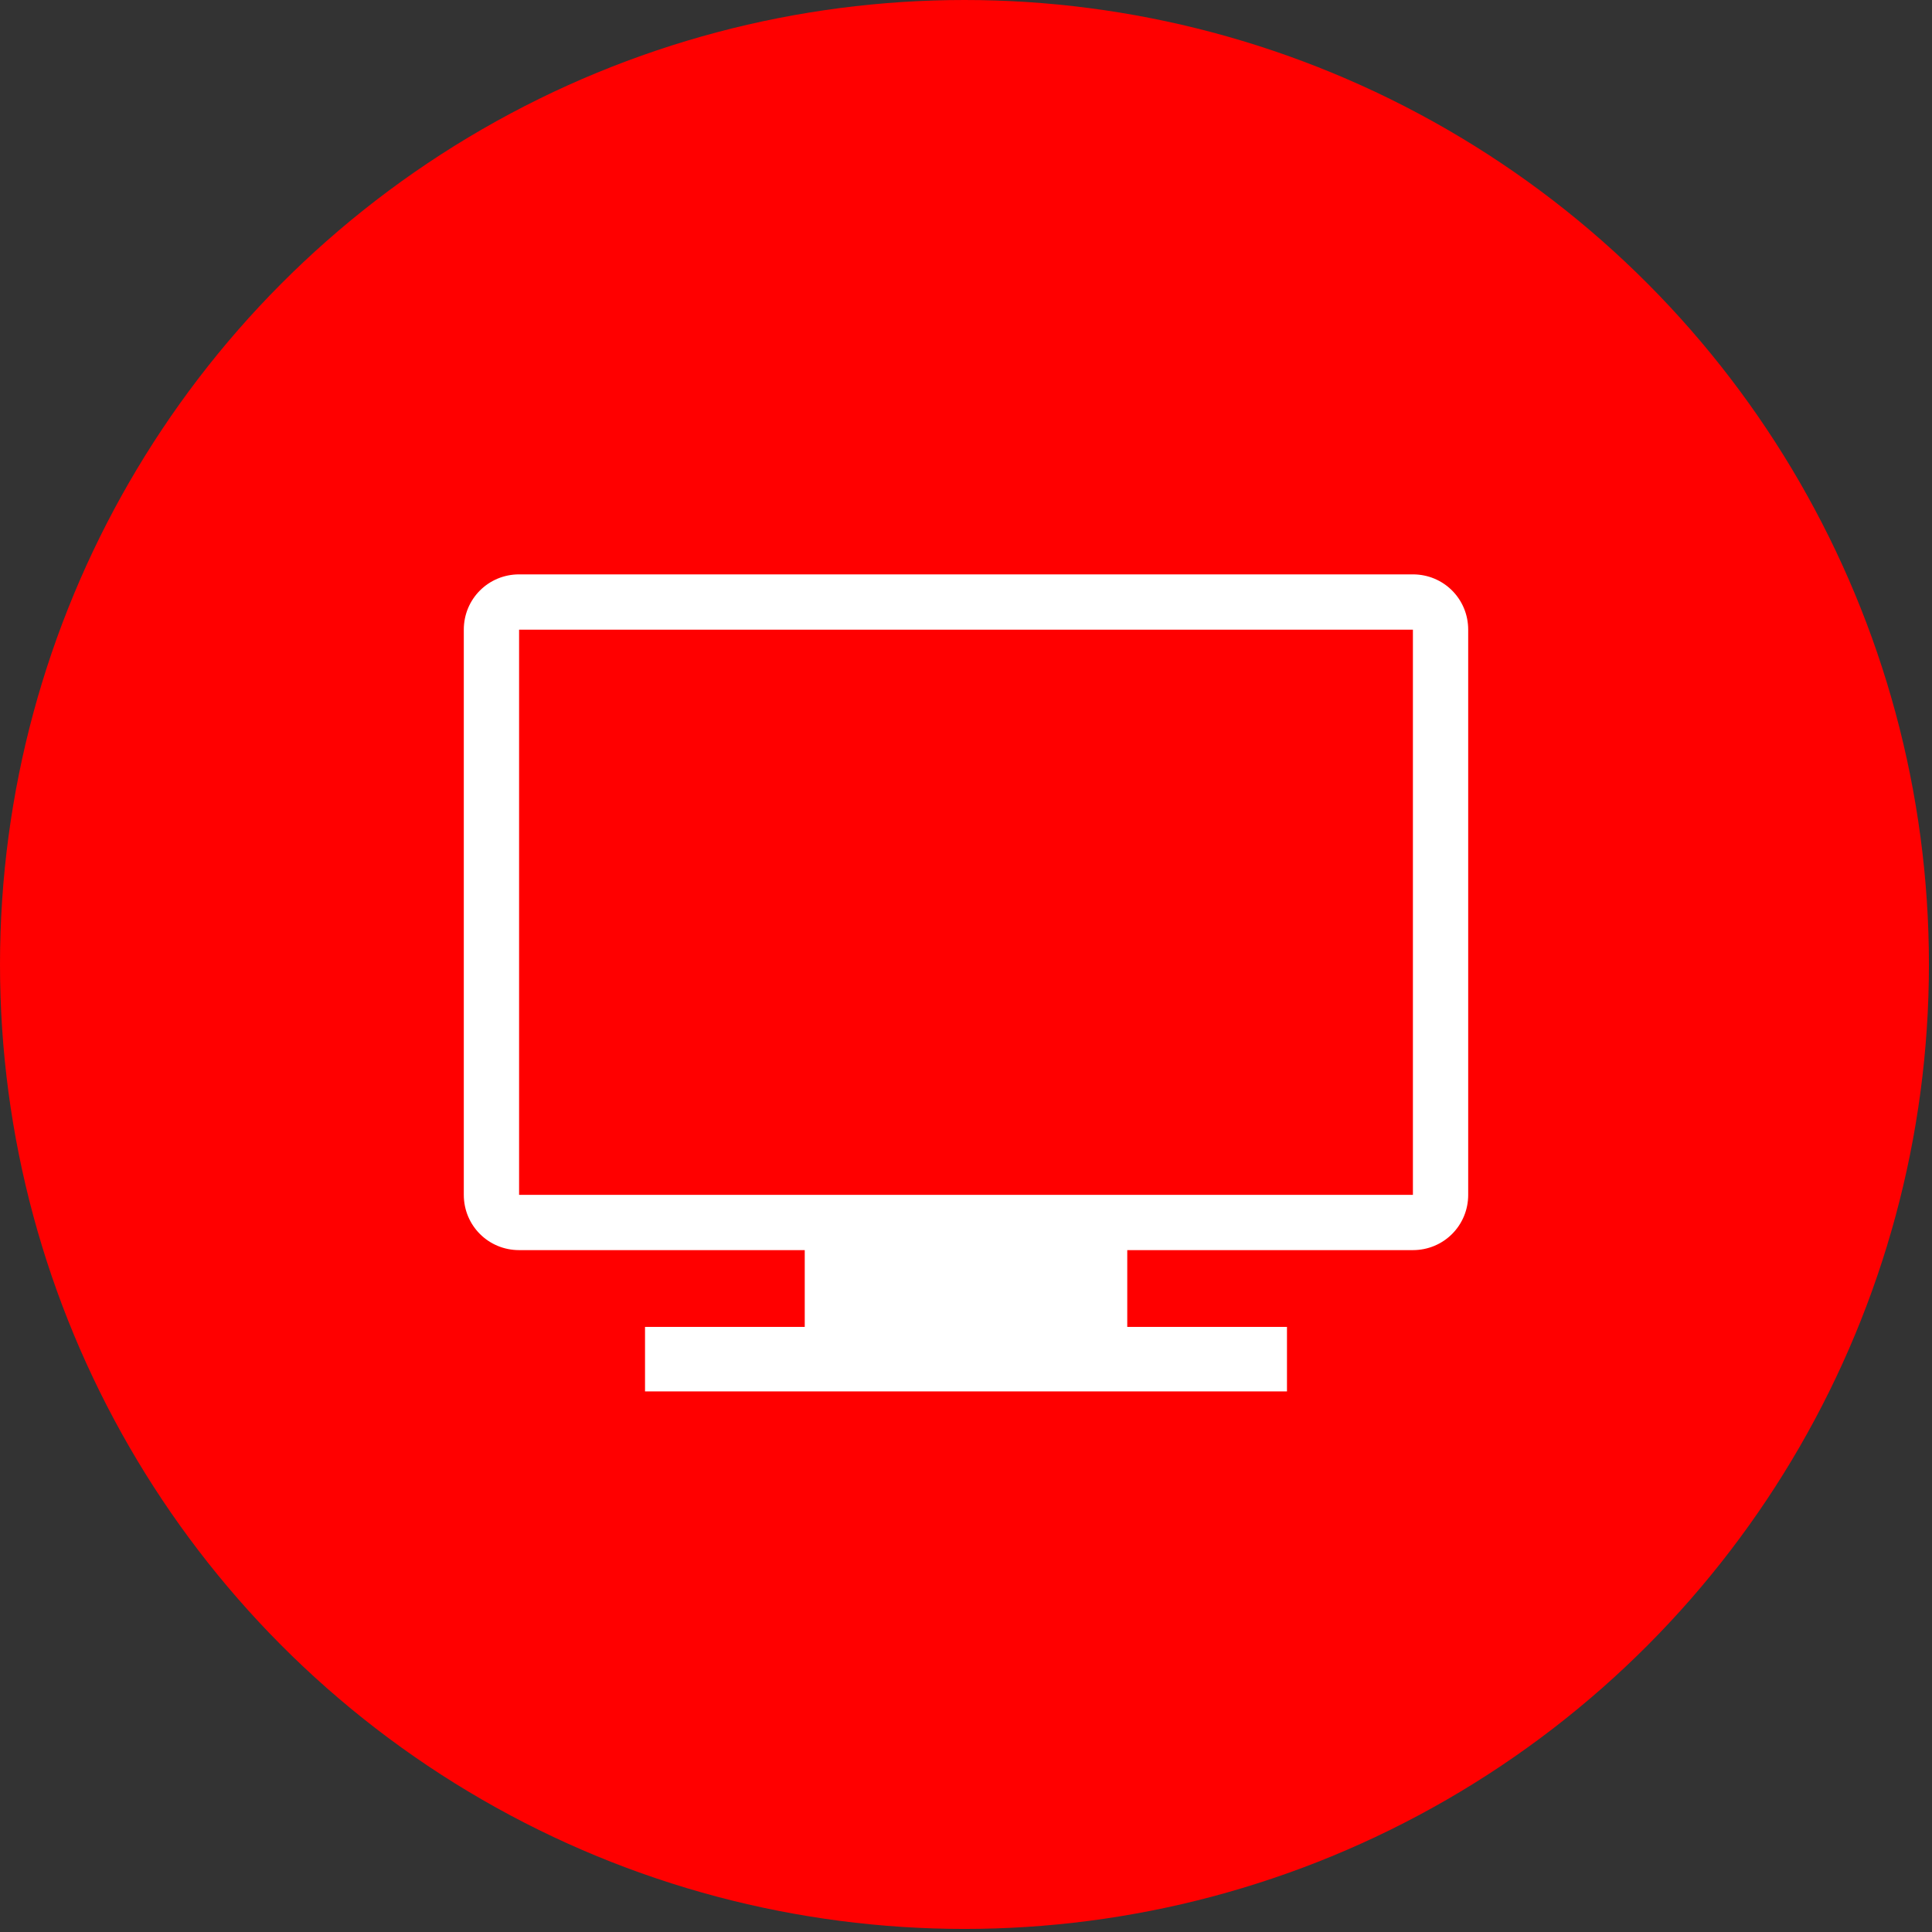
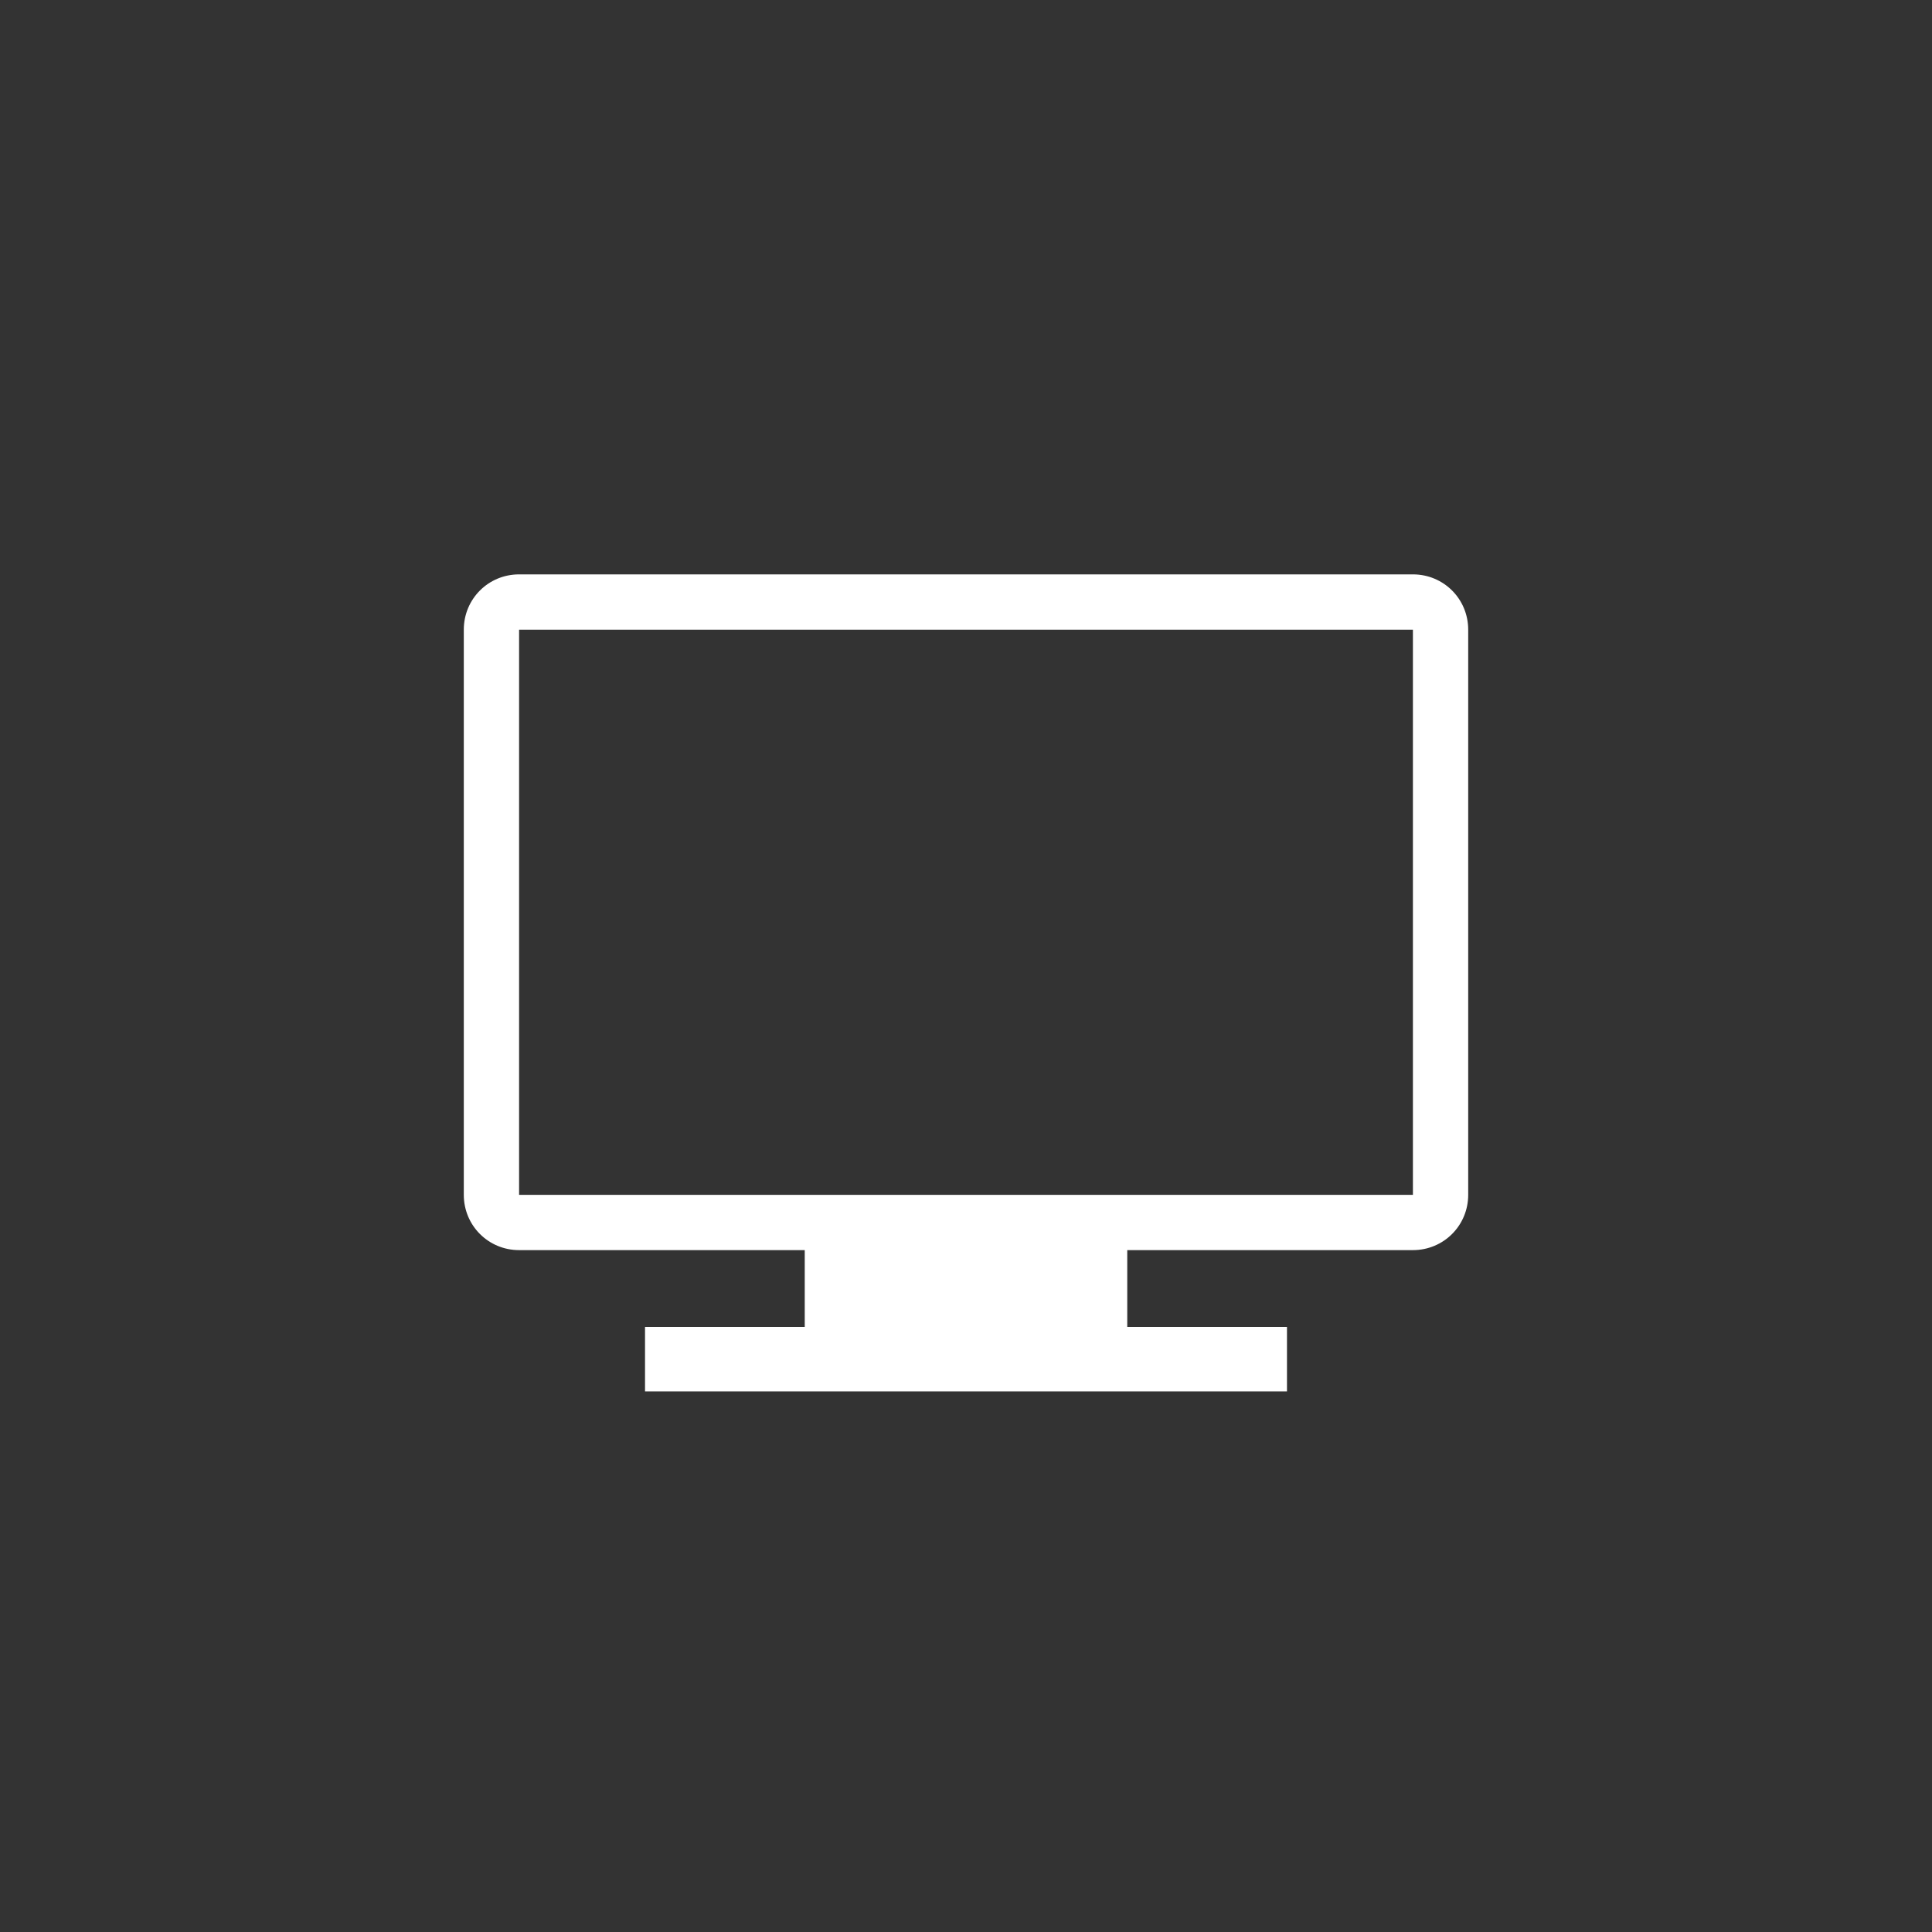
<svg xmlns="http://www.w3.org/2000/svg" x="0px" y="0px" viewBox="0 0 62.9 62.9" style="enable-background:new 0 0 62.9 62.9;" xml:space="preserve">
  <rect x="0" y="0" width="62.9" height="62.9" fill="#333333" stroke="none" />
  <style type="text/css"> .st0{display:none;} .st1{display:inline;opacity:0.5;} .st2{display:inline;fill:none;stroke:#1E1E1C;stroke-width:0.25;stroke-miterlimit:10;} .st3{fill:none;stroke:#1D1D1B;stroke-width:0.25;stroke-miterlimit:10;} .st4{fill:#FFFFFF;stroke:#1E1E1C;stroke-width:0.5;stroke-miterlimit:10;} .st5{fill-rule:evenodd;clip-rule:evenodd;fill:#FFFFFF;stroke:#1E1E1C;stroke-width:0.25;stroke-miterlimit:10;} .st6{fill:none;stroke:#1E1E1C;stroke-width:0.25;stroke-miterlimit:10;} .st7{fill:#FFFFFF;stroke:#1E1E1C;stroke-width:0.25;stroke-miterlimit:10;} .st8{fill:none;stroke:#1E1E1C;stroke-width:0.5;stroke-miterlimit:10;} .st9{fill:none;stroke:#1E1E1C;stroke-width:0.25;stroke-linecap:round;stroke-linejoin:round;stroke-miterlimit:10;} .st10{fill:#FFFFFF;stroke:#1E1E1C;stroke-width:0.25;stroke-linecap:round;stroke-linejoin:round;stroke-miterlimit:10;} .st11{fill:none;stroke:#1E1E1C;stroke-width:0.5;stroke-linecap:round;stroke-linejoin:round;stroke-miterlimit:10;} .st12{fill:#FFFFFF;stroke:#1E1E1C;stroke-width:0.5;stroke-linecap:round;stroke-linejoin:round;stroke-miterlimit:10;} .st13{fill:#FFFFFF;} .st14{fill:#E31018;stroke:#1E1E1C;stroke-width:0.5;stroke-miterlimit:10;} .st15{fill:#1E1E1C;} .st16{fill:#E20617;} .st17{clip-path:url(#SVGID_00000014612090726177320470000016117188692632515456_);fill:#FFFFFF;} .st18{clip-path:url(#SVGID_00000010301455314025259400000014546786246673753474_);fill:#E20617;} .st19{clip-path:url(#SVGID_00000010301455314025259400000014546786246673753474_);fill:#FFFFFF;} .st20{fill:#FFFFFF;stroke:#E20613;stroke-miterlimit:10;} .st21{fill:#E20613;} .st22{fill:#040216;} .st23{fill:#494954;} .st24{opacity:0.5;fill:url(#SVGID_00000135693076533365090230000012832910683999847335_);} .st25{fill:#323238;} .st26{fill:url(#SVGID_00000160909785269479602490000009863358123265747129_);} .st27{opacity:0.5;fill:#111016;} .st28{fill:#6B6B6B;} .st29{opacity:0.5;fill:url(#SVGID_00000137828591614736308120000011018363394335322262_);} .st30{fill:url(#SVGID_00000038385850921396444710000008199000605252121998_);} .st31{fill:url(#SVGID_00000144304203829030986580000012720538001489392829_);} .st32{fill:url(#SVGID_00000041272632053199802070000003705032373929638284_);} .st33{fill:url(#SVGID_00000133501265597034779980000011906211069121195428_);} .st34{fill:url(#SVGID_00000160165431289931343880000016377697392771476122_);} .st35{fill:url(#SVGID_00000067922479059909944820000010237392274636660646_);} .st36{fill:url(#SVGID_00000063634032355158947560000012235986913498794393_);} .st37{fill:url(#SVGID_00000016060074546500007910000002359580917797195925_);} .st38{fill:url(#SVGID_00000103973811284821877200000015402433658327167885_);} .st39{fill:#DCF4F4;} .st40{fill:#2B2B38;} .st41{fill:#B3B1BE;} .st42{fill:#5FBA00;} .st43{fill:url(#SVGID_00000101788248256047512160000012805056936984383626_);} .st44{fill:#323236;} .st45{fill:url(#SVGID_00000045594755813712583860000009695696974714125189_);} .st46{fill:url(#SVGID_00000052798495959648552820000013753591760546602392_);} .st47{fill:url(#SVGID_00000182530786523680623200000002681448357941937060_);} .st48{fill:url(#SVGID_00000173874550760629650010000015931412774064342947_);} .st49{fill:url(#SVGID_00000067212797947933503610000005075352145133013389_);} .st50{fill:url(#SVGID_00000161605369193156954790000003178119268647909808_);} .st51{fill:url(#SVGID_00000064319644463767455110000017305853343671768969_);} .st52{fill:url(#SVGID_00000033330012293637754690000006338612894173996196_);} .st53{fill:url(#SVGID_00000052069171402623398040000004353006182960230834_);} .st54{fill:url(#SVGID_00000097500962087725687050000001028839575416523416_);} .st55{fill:#B2B2B2;} .st56{fill:url(#SVGID_00000031201606581839527990000016358403598610114206_);} .st57{fill:url(#SVGID_00000014627623415444900260000007771383904109852313_);} .st58{fill:url(#SVGID_00000015320419702331214550000008278054522705749940_);} .st59{fill:#9EA5A5;} .st60{fill:url(#SVGID_00000174572070091094131920000015621862145311435425_);} .st61{fill:url(#SVGID_00000098204557166530135680000013756467826223992965_);} .st62{fill:#7280CD;} .st63{opacity:0.5;fill:#7280CD;} .st64{fill:url(#SVGID_00000092453017458122254820000016970907378196350895_);} .st65{fill:url(#SVGID_00000114045804040270253370000004595018674641709712_);} .st66{fill:url(#SVGID_00000178184351142528155330000010304279595365364612_);} .st67{fill:url(#SVGID_00000072272763109730565000000008304830085874274702_);} .st68{fill:#002E89;} .st69{fill:url(#SVGID_00000132793855602813660450000012070046851661321347_);} .st70{opacity:0.5;fill:#100859;} .st71{fill:url(#SVGID_00000046336382853138506550000004040148283727867295_);} .st72{fill:url(#SVGID_00000045593126200201763380000005721769770040248491_);} .st73{fill:#1764FF;} .st74{fill:url(#SVGID_00000166667552174315258700000008119077740235985546_);} .st75{fill:url(#SVGID_00000109000248682738394870000016609943639918899341_);} .st76{fill:url(#SVGID_00000049926547861650645250000014427683487800077755_);} .st77{fill:url(#SVGID_00000054947374933417244500000015034128024205855888_);} .st78{fill:url(#SVGID_00000023243684435853587030000006290163404172129689_);} .st79{fill:url(#SVGID_00000076592827785322719400000006602422718214000026_);} .st80{fill:url(#SVGID_00000143615972755690197200000017601432453568584351_);} .st81{fill:url(#SVGID_00000135653544124980779960000007883854420253147790_);} .st82{fill:url(#SVGID_00000067233457346421727480000007027206833011045544_);} .st83{fill:url(#SVGID_00000023246348900757338790000003915330769460863401_);} .st84{fill:url(#SVGID_00000081605580757649508360000011158968630610433469_);} .st85{fill:url(#SVGID_00000106854305406670066590000016040027373429270965_);} .st86{opacity:0.5;fill:url(#SVGID_00000160172665827575222450000002069730613550285232_);} .st87{fill:url(#SVGID_00000114068492678839798500000013351529597955136398_);} .st88{fill:url(#SVGID_00000016787647044586853620000007020851325605751467_);} .st89{fill:url(#SVGID_00000058555862225311349740000005663941443832585097_);} .st90{fill:url(#SVGID_00000097484843171479146870000004025764603414687394_);} .st91{fill:url(#SVGID_00000150814095080154876650000006805914881166117765_);} .st92{fill:url(#SVGID_00000004524491437449967320000003975407486740225155_);} .st93{fill:url(#SVGID_00000151529228153351037070000008478970894396780440_);} .st94{fill:url(#SVGID_00000093887091062098228650000009269495062268317880_);} .st95{fill:url(#SVGID_00000042705152045630511830000015617484932422031272_);} .st96{fill:url(#SVGID_00000182513850712996206360000009959863717624155318_);} .st97{fill:url(#SVGID_00000085217321046735236840000014440948259879385482_);} .st98{fill:url(#SVGID_00000075149632849144971390000006330354051918751925_);} .st99{fill:url(#SVGID_00000147188724182518419540000016237438538402839938_);} .st100{fill:url(#SVGID_00000072966896891242441130000018127424982406385578_);} .st101{fill:url(#SVGID_00000124134955828878992410000004041587999325341075_);} .st102{fill:url(#SVGID_00000003072700326913109410000008499162559627752885_);} .st103{fill:url(#SVGID_00000082344377118724552530000005990564580536033183_);} .st104{fill:url(#SVGID_00000080166931277063960980000012942011631629988019_);} .st105{fill:url(#SVGID_00000083077399421652333260000014082662687254092460_);} .st106{fill:url(#SVGID_00000174583197802430466810000003828459571657180297_);} .st107{fill:url(#SVGID_00000041997570687194015130000012775465502957588395_);} .st108{fill:url(#SVGID_00000153669419230505060360000007022369859495726762_);} .st109{fill:url(#SVGID_00000034087470074862592770000009803876939585946760_);} .st110{fill:url(#SVGID_00000111892097395226878970000002641578806636619952_);} .st111{fill:url(#SVGID_00000161629759589103969640000003323340040931489920_);} .st112{fill:url(#SVGID_00000086664407663003190660000016963182180892951735_);} .st113{fill:url(#SVGID_00000178182874513354625970000009028721851948006016_);} .st114{fill:url(#SVGID_00000000183046946334936820000016146464239037564852_);} .st115{fill:url(#SVGID_00000041998977594119252750000016398824640664114356_);} .st116{fill:url(#SVGID_00000011713218557951646070000015087908788442088094_);} .st117{fill:url(#SVGID_00000109731775554848166770000016894640727006756280_);} .st118{fill:url(#SVGID_00000107568743992193941630000008163329302869436561_);} .st119{fill:url(#SVGID_00000137837349666023705730000000431847944286283192_);} .st120{fill:url(#SVGID_00000159452303604902474930000013508207813794334107_);} .st121{fill:url(#SVGID_00000131325108607295075540000015703519072068620931_);} .st122{fill:url(#SVGID_00000054986735184177080860000000045294977410881451_);} .st123{fill:url(#SVGID_00000171679258570033394490000012929706885361127861_);} .st124{fill:url(#SVGID_00000183243471098553277200000018224264556373264550_);} .st125{fill:url(#SVGID_00000002343745270020722910000012531951099284466565_);} .st126{fill:url(#SVGID_00000022541693818465694940000003433614048390712510_);} .st127{fill:url(#SVGID_00000037669227488196103100000003914545681534133674_);} .st128{fill:url(#SVGID_00000085934324047088061010000015067406357121841797_);} .st129{fill:url(#SVGID_00000127750070209211004840000006613352531536473528_);} .st130{fill:url(#SVGID_00000155854168509613039940000005896999991706370189_);} .st131{opacity:0.5;fill:url(#SVGID_00000168112962214629596950000002706225471831856546_);} .st132{fill:url(#SVGID_00000110473243254558202620000016445964546852954754_);} .st133{fill:url(#SVGID_00000119081854728761321290000005639894991191071118_);} .st134{fill:url(#SVGID_00000119079240400067130930000006688091044502780820_);} .st135{fill:url(#SVGID_00000127761955261486942680000012623507627378143420_);} .st136{fill:url(#SVGID_00000097470499024976987960000015580047716125437071_);} .st137{fill:url(#SVGID_00000053545489007682988860000014729115219635072186_);} .st138{fill:url(#SVGID_00000028324349579840369490000008741260114391735728_);} .st139{fill:url(#SVGID_00000090288771473662805490000007621395837386789290_);} .st140{fill:url(#SVGID_00000005268641679704281240000016003158990816153518_);} .st141{fill:url(#SVGID_00000163783720609126359090000003068383121852537786_);} .st142{fill:url(#SVGID_00000016774298593400672740000005480298486961418142_);} .st143{fill:url(#SVGID_00000132073372571121311210000016776904064688123325_);} .st144{fill:url(#SVGID_00000007403068235239465650000005004270879961941403_);} .st145{fill:url(#SVGID_00000150082482843850720040000014179629601272780674_);} .st146{fill:url(#SVGID_00000000185062806121009980000007489011379274739623_);} .st147{fill:url(#SVGID_00000157990835248755769190000006302236121664429484_);} .st148{fill:url(#SVGID_00000181070061002637677310000008760186795673306038_);} .st149{fill:url(#SVGID_00000110457571715278715370000008981129980443465094_);} .st150{fill:url(#SVGID_00000062180347400048422970000016609471595932794796_);} .st151{fill:url(#SVGID_00000013191044708132693830000011428518899907205260_);} .st152{fill:url(#SVGID_00000118360052089197648200000011402037793136973215_);} .st153{fill:url(#SVGID_00000150076459445467610280000001203757879477269644_);} .st154{fill:url(#SVGID_00000013878181871527920810000005081919474983485319_);} .st155{fill:url(#SVGID_00000174580645325809725910000013932156520543312818_);} .st156{fill:url(#SVGID_00000164515935036703039140000017005381086549849772_);} .st157{fill:url(#SVGID_00000127724166639428626250000016352796173346280584_);} .st158{fill:url(#SVGID_00000022560624755339348540000004619497557987077018_);} .st159{fill:url(#SVGID_00000073001365017914532590000016786729254169563326_);} .st160{fill:url(#SVGID_00000168812921447629269740000004370432525049176975_);} .st161{fill:url(#SVGID_00000013903036473875084330000002522393347519652993_);} .st162{fill:url(#SVGID_00000126321787550680075010000000959629769806190219_);} .st163{fill:url(#SVGID_00000166671982665498387450000018187073391479673022_);} .st164{fill:url(#SVGID_00000134950767154958862540000017551556121561114043_);} .st165{fill:url(#SVGID_00000137852652121801246120000011272836920121864615_);} .st166{fill:url(#SVGID_00000168101061590301996720000014483957049070520479_);} .st167{fill:url(#SVGID_00000097475743289209095110000009630013675893574568_);} .st168{fill:url(#SVGID_00000088125679658177177990000004169908457566407069_);} .st169{fill:url(#SVGID_00000054237605349095178600000010412167019010826116_);} .st170{fill:url(#SVGID_00000024722284474947854100000003385387710105014168_);} .st171{fill:url(#SVGID_00000080192750811628145850000002689060125108302478_);} .st172{fill:url(#SVGID_00000064352955430592037020000015908497298785018276_);} .st173{fill:url(#SVGID_00000038401294615266795290000016959462766610135180_);} .st174{fill:url(#SVGID_00000014622159796919452370000017879705360839285155_);} .st175{fill:url(#SVGID_00000011015597463310970870000000558479362792839592_);} .st176{opacity:0.5;fill:url(#SVGID_00000088815887321214552810000014691039795033928124_);} .st177{fill:url(#SVGID_00000137826265311026924940000005759102222948826041_);} .st178{fill:url(#SVGID_00000180363667632327446010000000978071901506353283_);} .st179{fill:url(#SVGID_00000135686077070766324540000004130140048842129564_);} .st180{fill:url(#SVGID_00000000186036400805907370000001677476060496003235_);} .st181{fill:url(#SVGID_00000005974943090577725180000004987115953669230775_);} .st182{fill:url(#SVGID_00000161624927776071568930000001768658195734650531_);} .st183{fill:url(#SVGID_00000060032645225241645870000011419600979609764518_);} .st184{fill:url(#SVGID_00000143583759559044457250000010867974974395487366_);} .st185{fill:url(#SVGID_00000127011763346034064970000004799866312942404508_);} .st186{fill:url(#SVGID_00000072967974305092589960000005450609313354116003_);} .st187{fill:url(#SVGID_00000057850607455638721180000015754477318977720246_);} .st188{fill:url(#SVGID_00000032642510816967702220000006321292057098680206_);} .st189{fill:url(#SVGID_00000090261539746562751520000007292675424023918509_);} .st190{fill:url(#SVGID_00000051371842553540634910000010821923404832987779_);} .st191{fill:url(#SVGID_00000017482524365185226240000010589645729956894364_);} .st192{fill:url(#SVGID_00000048461295961016441570000016118453174903858821_);} .st193{fill:url(#SVGID_00000139295809391334461290000004196439213448403072_);} .st194{fill:url(#SVGID_00000133511339558240874760000007034099960828144317_);} .st195{fill:url(#SVGID_00000160895010148615480470000017163326986138812290_);} .st196{fill:url(#SVGID_00000139990653863786146870000016345477002313059460_);} .st197{fill:url(#SVGID_00000168116384759139795420000007181578954458254482_);} .st198{fill:url(#SVGID_00000116203430014927232120000012956874154219940745_);} .st199{fill:url(#SVGID_00000127015749843697542850000003454726253049605306_);} .st200{fill:url(#SVGID_00000127026384948597589370000001034520276061073824_);} .st201{fill:url(#SVGID_00000127034493740084434690000017238377487766625410_);} .st202{fill:url(#SVGID_00000010296959306572626460000005413452553017839546_);} .st203{fill:url(#SVGID_00000000182054130210057830000007080108438537356930_);} .st204{fill:url(#SVGID_00000113321330716410136170000008751901355442540425_);} .st205{fill:url(#SVGID_00000036941031554475243420000011878078805579330973_);} .st206{fill:url(#SVGID_00000098914541938786516010000007378741631940480384_);} .st207{fill:url(#SVGID_00000035507348206818811350000006495124384472159650_);} .st208{fill:url(#SVGID_00000019669540537606130310000000914044448260631193_);} .st209{fill:url(#SVGID_00000011753292024369486880000015855272430572975544_);} .st210{fill:url(#SVGID_00000076605320102171537390000003000443995884324993_);} .st211{fill:url(#SVGID_00000171687318494383826720000012285502984058329229_);} .st212{fill:url(#SVGID_00000020383031831751824000000006561997476557991059_);} .st213{fill:url(#SVGID_00000131365579047024314410000009468507131855017644_);} .st214{fill:url(#SVGID_00000090260749427810904220000017841241888942921658_);} .st215{fill:url(#SVGID_00000168086146634623373570000018031636414857563803_);} .st216{fill:url(#SVGID_00000031907398919415761010000003988779761124756912_);} .st217{fill:url(#SVGID_00000011740556590352583200000006581730412597678235_);} .st218{fill:url(#SVGID_00000170252577814127299160000007733226482131766169_);} .st219{fill:url(#SVGID_00000056399545822088856320000000658646447383395737_);} .st220{fill:url(#SVGID_00000062890240063885995730000011740163186308201895_);} .st221{opacity:0.5;fill:url(#SVGID_00000134213125355388342450000015363524023916301736_);} .st222{fill:url(#SVGID_00000043425490751245654050000005265876727756648359_);} .st223{fill:url(#SVGID_00000104693796289360323620000012652132255374386597_);} .st224{fill:url(#SVGID_00000160873748593958166590000011576894790404702889_);} .st225{fill:url(#SVGID_00000160184105607020349600000003154632075359938989_);} .st226{fill:url(#SVGID_00000054980408692410779250000011563227392794841528_);} .st227{fill:url(#SVGID_00000088097581576715162090000012713838554140688061_);} .st228{fill:url(#SVGID_00000182491032307844456630000008390485099228095619_);} .st229{fill:url(#SVGID_00000123431772811825932370000002110239466646867081_);} .st230{fill:url(#SVGID_00000006677925945252519050000018437278690915514043_);} .st231{fill:url(#SVGID_00000062886739767884836310000006060025023469897625_);} .st232{fill:url(#SVGID_00000144295551184524654370000008330322828759023548_);} .st233{fill:url(#SVGID_00000116921421914460946920000013833568895544552847_);} .st234{fill:url(#SVGID_00000172424849266787381000000015473056003126481322_);} .st235{fill:url(#SVGID_00000174602241593711145890000003456828203096507521_);} .st236{fill:url(#SVGID_00000083062558628114730090000006904599671402122392_);} .st237{fill:url(#SVGID_00000183932860942685912980000005402648574003733158_);} .st238{fill:url(#SVGID_00000067926871415781769310000007833769683716010906_);} .st239{fill:url(#SVGID_00000038407435383785965880000009738952398278827931_);} .st240{fill:url(#SVGID_00000049214060291891236080000003643035731721636748_);} .st241{fill:url(#SVGID_00000120531276808686309870000008011391373472053140_);} .st242{fill:url(#SVGID_00000031207850125165758180000010811741561797377970_);} .st243{fill:url(#SVGID_00000004525194029365283510000005024037410123127472_);} .st244{fill:url(#SVGID_00000078032663316281151010000007631887338622837653_);} .st245{fill:url(#SVGID_00000064334027469334542980000015068516492583916680_);} .st246{fill:url(#SVGID_00000106144201759087274150000005374448382958199685_);} .st247{fill:url(#SVGID_00000035497085084002901910000010411727772964926360_);} .st248{fill:url(#SVGID_00000055706848402960592660000000729590012416058795_);} .st249{fill:url(#SVGID_00000065051232595333285000000012982169402101784727_);} .st250{fill:url(#SVGID_00000126306222937511996080000018291056172802980507_);} .st251{fill:url(#SVGID_00000172420941402040272450000003388714568093375401_);} .st252{fill:url(#SVGID_00000119820834090342603370000016714637415599858070_);} .st253{fill:url(#SVGID_00000055695514519241425400000007604710132045307543_);} .st254{fill:url(#SVGID_00000083077799358738480290000013272816749580154026_);} .st255{fill:url(#SVGID_00000112624215233038785280000003061965358511176383_);} .st256{fill:url(#SVGID_00000011006473998152791190000005256371009128636289_);} .st257{fill:url(#SVGID_00000016050807824421341740000000112318711126413977_);} .st258{fill:url(#SVGID_00000143603334706256787350000015460032755999922828_);} .st259{fill:url(#SVGID_00000081612187707275741660000006152260604714049434_);} .st260{fill:url(#SVGID_00000023987715565981769180000010162978875822459521_);} .st261{fill:url(#SVGID_00000146498287774543558400000014633690184538930090_);} .st262{fill:url(#SVGID_00000038403096827867772420000011044382110670069947_);} .st263{fill:url(#SVGID_00000000202725323425341400000015968385968244687518_);} .st264{fill:url(#SVGID_00000122686060150209525440000009711334965539360159_);} .st265{fill:url(#SVGID_00000162342062441195451230000014404188993796969624_);} .st266{opacity:0.5;fill:url(#SVGID_00000056429001023591312360000012141553430589696925_);} .st267{fill:url(#SVGID_00000054961069732586479500000011142072496724256905_);} .st268{fill:url(#SVGID_00000048487788264347555220000013133297897634011568_);} .st269{fill:url(#SVGID_00000168086484769591721910000013084830676313768620_);} .st270{fill:url(#SVGID_00000093867908911888660900000010589893245327717537_);} .st271{fill:url(#SVGID_00000070076963091393995610000003834531630815809462_);} .st272{fill:url(#SVGID_00000132057781987071806380000010974484688282799293_);} .st273{fill:url(#SVGID_00000118372390155420679430000012934089206303216779_);} .st274{fill:url(#SVGID_00000103253350288911148180000003786534410792302783_);} .st275{fill:url(#SVGID_00000098208974066390141400000012571492356918413206_);} .st276{fill:url(#SVGID_00000028298919831983167410000004249729470055543172_);} .st277{fill:url(#SVGID_00000119084923582643204620000006677976391036773779_);} .st278{fill:url(#SVGID_00000093885389742683546430000000025602704071420560_);} .st279{fill:url(#SVGID_00000165949597638908262660000004098676416491445135_);} .st280{fill:url(#SVGID_00000137115270948271813170000016736556882927567021_);} .st281{fill:url(#SVGID_00000142140818262761776570000015054919132942556083_);} .st282{fill:url(#SVGID_00000137093248910352900770000003433398938516768407_);} .st283{fill:url(#SVGID_00000082331843141921801220000005986054126268005028_);} .st284{fill:url(#SVGID_00000173848290305351666570000016884430523453526147_);} .st285{fill:url(#SVGID_00000093167468335905490910000009735402002480228013_);} .st286{fill:url(#SVGID_00000050658162920678833250000009896243737629290126_);} .st287{fill:url(#SVGID_00000105423439142451392540000001146996756034277271_);} .st288{fill:url(#SVGID_00000098202807332970441910000014232054541526270854_);} .st289{fill:url(#SVGID_00000160882334305049764610000008724268006952093315_);} .st290{fill:url(#SVGID_00000122690804091261454310000016598837582368193706_);} .st291{fill:url(#SVGID_00000028285124610301084850000009328979584084420274_);} .st292{fill:url(#SVGID_00000049206706326687098240000003701194413842615722_);} .st293{fill:url(#SVGID_00000165233300909229570160000008136742227504696235_);} .st294{fill:url(#SVGID_00000095316418318561790850000012611337342994653082_);} .st295{fill:url(#SVGID_00000101800482792412680760000014283705861930079128_);} .st296{fill:url(#SVGID_00000176010884172437421980000000502521691755587740_);} .st297{fill:url(#SVGID_00000034804815768354321850000010109367657530433468_);} .st298{fill:url(#SVGID_00000013904596592097635580000001613744670447645086_);} .st299{fill:url(#SVGID_00000025408872723654188460000000223157411883843737_);} .st300{fill:url(#SVGID_00000132799770637962178010000009171671341529286312_);} .st301{fill:url(#SVGID_00000170981482078266182960000006185118314029532312_);} .st302{fill:url(#SVGID_00000153683535978195945470000007988465708421944754_);} .st303{fill:url(#SVGID_00000067920597104179249160000005479333376319808957_);} .st304{fill:url(#SVGID_00000029766787513873512510000004923696909022468018_);} .st305{fill:url(#SVGID_00000125562305906948494150000013955740373031384720_);} .st306{fill:url(#SVGID_00000023992377577776355370000001493134023486955966_);} .st307{fill:url(#SVGID_00000081632934811492304030000009713983165204467846_);} .st308{fill:url(#SVGID_00000018215798195265221290000016815812196738990747_);} .st309{fill:url(#SVGID_00000176009275935446224590000007772998922760403867_);} .st310{fill:url(#SVGID_00000047747988101110062480000011192267430522671773_);} .st311{opacity:0.5;fill:url(#SVGID_00000083767588528773020700000002986872905578402723_);} .st312{fill:url(#SVGID_00000015353256900205351220000008683545919078935996_);} .st313{fill:url(#SVGID_00000150785353746411276530000000182020363424339617_);} .st314{fill:url(#SVGID_00000025408428281888579100000013900587641016418455_);} .st315{fill:url(#SVGID_00000087382323647147526340000014545566181794734233_);} .st316{fill:url(#SVGID_00000049221191225359234320000002664171387862029473_);} .st317{fill:url(#SVGID_00000172407010740261811950000017747381867806853011_);} .st318{fill:url(#SVGID_00000123418000578053568480000007889015327250872501_);} .st319{fill:url(#SVGID_00000020367490464799432960000010153105963080851880_);} .st320{fill:url(#SVGID_00000074421608442602747240000007234186846469256336_);} .st321{fill:url(#SVGID_00000173125463521514783960000009204065242237713289_);} .st322{fill:url(#SVGID_00000011033357658185418200000002604527043689863040_);} .st323{fill:url(#SVGID_00000049916547977982308440000017268173849835995524_);} .st324{fill:url(#SVGID_00000065774003122082197340000002783930497775710643_);} .st325{fill:url(#SVGID_00000142860739197401884490000004145108675447067561_);} .st326{fill:url(#SVGID_00000146459598426572976240000014003989134718568361_);} .st327{fill:url(#SVGID_00000069397122170675294460000016929550258901826702_);} .st328{fill:url(#SVGID_00000063597177702490145790000014907149207329049267_);} .st329{fill:url(#SVGID_00000116930935913965843250000007884562387094722960_);} .st330{fill:url(#SVGID_00000181064806846953021800000001968814440006224042_);} .st331{fill:url(#SVGID_00000072981745039018832460000006504572755945870995_);} .st332{fill:url(#SVGID_00000047038335867538032890000010851534672097670062_);} .st333{fill:url(#SVGID_00000036235313131861241660000016082484427405090441_);} .st334{fill:url(#SVGID_00000154395712275862617470000001127034596839595933_);} .st335{fill:url(#SVGID_00000093865688016418819980000007240790492210066574_);} .st336{fill:url(#SVGID_00000115505108536063677310000006373326268046631310_);} .st337{fill:url(#SVGID_00000075869348401497991710000012412259559650311823_);} .st338{fill:url(#SVGID_00000133495108304160888640000011761183076491343289_);} .st339{fill:url(#SVGID_00000062882441872903829340000013909659904527659157_);} .st340{fill:url(#SVGID_00000155111418490219849300000017565941887725672588_);} .st341{fill:url(#SVGID_00000065059444133361704610000008504895663812283019_);} .st342{fill:url(#SVGID_00000098212294599898933150000001710434627966173588_);} .st343{fill:url(#SVGID_00000150064241730796240210000017936957437416292786_);} .st344{fill:url(#SVGID_00000156584718341244124290000013150547786344917680_);} .st345{fill:url(#SVGID_00000100356957961117982560000009102384455770246548_);} .st346{fill:url(#SVGID_00000137094462595278751190000002430296780101304980_);} .st347{fill:url(#SVGID_00000064317865756665906840000006418037843892508861_);} .st348{fill:url(#SVGID_00000168831472941801692990000002183438719341811607_);} .st349{fill:url(#SVGID_00000151515897888634962250000017490336640204847532_);} .st350{fill:url(#SVGID_00000121251752340615379490000003441807173193400985_);} .st351{fill:url(#SVGID_00000103985919880778738250000005385160094228140172_);} .st352{fill:url(#SVGID_00000080168566772488538520000000741523439918593427_);} .st353{fill:url(#SVGID_00000139975600327331774010000015916674504274833556_);} .st354{fill:url(#SVGID_00000025417330168305426290000002706080724782763958_);} .st355{fill:url(#SVGID_00000029015832767111663880000010713397693601369240_);} .st356{opacity:0.5;fill:url(#SVGID_00000093888923939222089630000000978771882493089981_);} .st357{fill:url(#SVGID_00000089563759141261202340000017972199935235414919_);} .st358{fill:url(#SVGID_00000165220404365385909600000004442714827883180222_);} .st359{fill:url(#SVGID_00000020385028374549619360000017954720523355531435_);} .st360{fill:url(#SVGID_00000090290905620415377830000000892994174002071683_);} .st361{fill:url(#SVGID_00000016070414539809105690000015580562988295239583_);} .st362{fill:url(#SVGID_00000165204182593352850950000007390369403476884157_);} .st363{fill:url(#SVGID_00000147195214719523728820000006454890675951654333_);} .st364{fill:url(#SVGID_00000116950925621562639140000003196018197083781029_);} .st365{fill:url(#SVGID_00000171715110233451647250000003631986002738955174_);} .st366{fill:url(#SVGID_00000101085013970818418510000010945334375242057645_);} .st367{fill:url(#SVGID_00000006697438034787821720000017963927707592435603_);} .st368{fill:url(#SVGID_00000178179001672900525080000008102356831521829522_);} .st369{fill:url(#SVGID_00000049936065258322839180000006511296327195531689_);} .st370{fill:url(#SVGID_00000167359308250958454190000012688200118287320503_);} .st371{fill:url(#SVGID_00000014600409537001933820000002310521199118412459_);} .st372{fill:url(#SVGID_00000063620413888789728370000004381312699517581456_);} .st373{fill:url(#SVGID_00000166666300502082075690000011314257770905978529_);} .st374{fill:url(#SVGID_00000171677569490012585390000009775444363259224725_);} .st375{fill:url(#SVGID_00000060012277230291963340000001939988185202773157_);} .st376{fill:url(#SVGID_00000132783934579671143540000017925354706060695680_);} .st377{fill:url(#SVGID_00000114771021645270035610000011898248484625769603_);} .st378{fill:url(#SVGID_00000008858784938856048960000011279492463598143905_);} .st379{fill:url(#SVGID_00000051347547536636869580000009339814980160749727_);} .st380{fill:url(#SVGID_00000006695622868207633440000001465244922129303431_);} .st381{fill:url(#SVGID_00000127002784595620663340000012113658798253065384_);} .st382{fill:url(#SVGID_00000096767310729344538170000011374438185696245412_);} .st383{fill:url(#SVGID_00000027583925100117339080000007680915916691731092_);} .st384{fill:url(#SVGID_00000071537516123151105650000000331696772767867830_);} .st385{fill:url(#SVGID_00000183210540657492099010000001708625617335511982_);} .st386{fill:url(#SVGID_00000122710290809124218440000010938358439217403574_);} .st387{fill:url(#SVGID_00000024686440871578996660000005534169988751164553_);} .st388{fill:url(#SVGID_00000090984241721328677580000016359367633167941014_);} .st389{fill:url(#SVGID_00000012448854679761443010000017053135476902598023_);} .st390{fill:url(#SVGID_00000152222663126113111370000012286632496570429828_);} .st391{fill:url(#SVGID_00000147200744694767549820000006601756813067655585_);} .st392{fill:url(#SVGID_00000000220966075026025990000002138328171065005980_);} .st393{fill:url(#SVGID_00000158722782039678514100000015383204680235788457_);} .st394{fill:url(#SVGID_00000041261156900095274240000009830779887302676665_);} .st395{fill:url(#SVGID_00000086661160345868818170000014066281944202187658_);} .st396{fill:url(#SVGID_00000083053005563200007340000007192871535986720158_);} .st397{fill:url(#SVGID_00000132078451728347073810000005816224001085462199_);} .st398{fill:url(#SVGID_00000056405070283720997390000002110278701674733212_);} .st399{fill:url(#SVGID_00000036251345744201534010000004663422284914501809_);} .st400{fill:url(#SVGID_00000019651627206460666440000004677199038368068743_);} .st401{opacity:0.5;fill:url(#SVGID_00000124873480627161038360000002166752199640944032_);} .st402{fill:url(#SVGID_00000102517572297328580710000002986648570587524745_);} .st403{fill:url(#SVGID_00000052090944096819739710000000965646416271996580_);} .st404{fill:url(#SVGID_00000182507680351454818370000006639284910683189670_);} .st405{fill:url(#SVGID_00000009562332134111929320000004330223204303524496_);} .st406{fill:url(#SVGID_00000140719001925217447600000000286637046727944878_);} .st407{fill:url(#SVGID_00000159461209793859424850000006356460159094071172_);} .st408{fill:url(#SVGID_00000139994148041333892640000008644572522674149018_);} .st409{fill:url(#SVGID_00000000931486850350656330000016095030411438377882_);} .st410{fill:url(#SVGID_00000096043606561042343330000012278766077641076378_);} .st411{fill:url(#SVGID_00000013164000688335728830000000819228249723123352_);} .st412{fill:url(#SVGID_00000111153786845936850570000007241700854450131593_);} .st413{fill:url(#SVGID_00000111893521620268111710000000573884170614616986_);} .st414{fill:url(#SVGID_00000080904888401478169430000005019945717120796302_);} .st415{fill:url(#SVGID_00000010285511599610419340000006437275684384666776_);} .st416{fill:url(#SVGID_00000059287265057917585490000010865813530483015339_);} .st417{fill:url(#SVGID_00000129191487441609562150000013934242263462593670_);} .st418{fill:url(#SVGID_00000178922461948098155450000006735500063804228481_);} .st419{fill:url(#SVGID_00000045615080873869026570000002669485327441919395_);} .st420{fill:url(#SVGID_00000033366724338734787260000004515754487403197111_);} .st421{fill:url(#SVGID_00000121959664982299700250000016223867428999845807_);} .st422{fill:url(#SVGID_00000031914175597556994340000009779137046714022560_);} .st423{fill:url(#SVGID_00000137099671907328877740000000448200576579863181_);} .st424{fill:url(#SVGID_00000099627962452051181350000018104456934026522765_);} .st425{fill:url(#SVGID_00000055691269423993150210000001537642306555632807_);} .st426{fill:url(#SVGID_00000160182440377810768230000000879845793444681392_);} .st427{fill:url(#SVGID_00000087376516269143588950000001077695368208685494_);} .st428{fill:url(#SVGID_00000063600405819802924870000003664362773449467301_);} .st429{fill:url(#SVGID_00000130624782901378140570000017107299367289041574_);} .st430{fill:url(#SVGID_00000129187789973173591880000001843780543049857678_);} .st431{fill:url(#SVGID_00000069358406581823512800000016925960638496622490_);} .st432{fill:url(#SVGID_00000122717711337070358680000015583722390778963875_);} .st433{fill:url(#SVGID_00000072994433491966111660000013166132042113046406_);} .st434{fill:url(#SVGID_00000171690501501934720550000012431920351793531575_);} .st435{fill:url(#SVGID_00000062164677611994232340000009911685307507337915_);} .st436{fill:url(#SVGID_00000118361536238190846800000009421118934722216891_);} .st437{fill:url(#SVGID_00000013176753524426606800000000742881531888864421_);} .st438{fill:url(#SVGID_00000125605164943731201830000004802320239453492658_);} .st439{fill:url(#SVGID_00000165200195553905852730000007081930227742075521_);} .st440{fill:url(#SVGID_00000163068119252181141400000010934478202564531895_);} .st441{fill:url(#SVGID_00000000901312906864691420000007759027465017527231_);} .st442{fill:url(#SVGID_00000127747247222496084440000002292710169147230093_);} .st443{fill:url(#SVGID_00000043424727462885793850000012807430866446588331_);} .st444{fill:url(#SVGID_00000091720351844537503600000009193485196693015175_);} .st445{fill:url(#SVGID_00000164497808258672623790000017219699737996986256_);} .st446{opacity:0.5;fill:url(#SVGID_00000063618350027478021710000000015447432461349260_);} .st447{fill:url(#SVGID_00000093153240893763359130000009885651533081575058_);} .st448{fill:url(#SVGID_00000109014296528372461010000010875039159222421638_);} .st449{fill:url(#SVGID_00000085941546044137365640000006150647280279635621_);} .st450{fill:url(#SVGID_00000150079687172603545690000006348104752240365725_);} .st451{fill:url(#SVGID_00000059281471342550460890000010397447529607200908_);} .st452{fill:url(#SVGID_00000011731722552211696390000002052741127998811573_);} .st453{fill:url(#SVGID_00000083055582737003807540000005421724007411993472_);} .st454{fill:url(#SVGID_00000056391899301535151810000001922566672774345366_);} .st455{fill:url(#SVGID_00000078755572731376339050000014128642149862730153_);} .st456{fill:url(#SVGID_00000005263737159670201040000009313851309170334101_);} .st457{fill:url(#SVGID_00000071520631507524426200000016035215814943441078_);} .st458{fill:url(#SVGID_00000115506131446830577090000009969088824753738374_);} .st459{fill:url(#SVGID_00000153674539834429345610000005440765437935248268_);} .st460{fill:url(#SVGID_00000118379594228778240570000007299976955147362993_);} .st461{fill:url(#SVGID_00000117656076778329380660000011290604373845956246_);} .st462{fill:url(#SVGID_00000036231867364558869220000002512895153471371401_);} .st463{fill:url(#SVGID_00000027565051632604327190000000528334202152789387_);} .st464{fill:url(#SVGID_00000105386772863011411690000003517551515816282538_);} .st465{fill:url(#SVGID_00000166655894401429686120000014626751981051411634_);} .st466{fill:url(#SVGID_00000073699225295882092330000016062892364694374062_);} .st467{fill:url(#SVGID_00000130635023536021755160000007808390122392623034_);} .st468{fill:url(#SVGID_00000088846621200372548560000002315858691459670686_);} .st469{fill:url(#SVGID_00000130604455822659135770000005676117662425131929_);} .st470{fill:url(#SVGID_00000142161630010271566370000016799132980249499798_);} .st471{fill:url(#SVGID_00000077300829661787843220000015348624410604090790_);} .st472{fill:url(#SVGID_00000158014095126206424910000005208250448131190454_);} .st473{fill:url(#SVGID_00000147211739482394880780000000332866097261186237_);} .st474{fill:url(#SVGID_00000022554340108738980410000000727821643992066433_);} .st475{fill:url(#SVGID_00000144307069568349823830000002461806286549090949_);} .st476{fill:url(#SVGID_00000141451948744181104380000007469953259893038254_);} .st477{fill:url(#SVGID_00000146485319303031706170000015479845532154220715_);} .st478{fill:url(#SVGID_00000181773732068670417780000005711076337759882373_);} .st479{fill:url(#SVGID_00000143602821453884534690000013066142643495271351_);} .st480{fill:url(#SVGID_00000150077903071715598780000004027231080120463033_);} .st481{fill:url(#SVGID_00000183231646542066548840000008521023544521606791_);} .st482{fill:url(#SVGID_00000040574124021534864010000018343665092273679295_);} .st483{fill:url(#SVGID_00000055703998375686189470000017031837058182291617_);} .st484{fill:url(#SVGID_00000003790160140824579660000002239142274766299795_);} .st485{fill:url(#SVGID_00000062157673219888853990000004170615981213664679_);} .st486{fill:url(#SVGID_00000008110447271021035540000014742536828820125841_);} .st487{fill:url(#SVGID_00000026864857362686486910000001457027163698480298_);} .st488{fill:url(#SVGID_00000070109689585432208170000003445599236759792274_);} .st489{fill:url(#SVGID_00000005986567787706765200000001732925536978472320_);} .st490{fill:url(#SVGID_00000169546958575275640230000003813046323437734068_);} .st491{opacity:0.5;fill:url(#SVGID_00000099644959755775776690000008063875269917461637_);} .st492{fill:url(#SVGID_00000093172233173751756330000006023801078685889180_);} .st493{fill:url(#SVGID_00000058557879407382296420000006732982804828021652_);} .st494{fill:url(#SVGID_00000039826258463296636950000000300012460138545323_);} .st495{fill:url(#SVGID_00000147926095383110742270000006605658591244775301_);} .st496{fill:url(#SVGID_00000139975649622768125500000004091985819114920077_);} .st497{fill:url(#SVGID_00000136380609896737338320000015376409409339648164_);} .st498{fill:url(#SVGID_00000006689265279382132310000014107542201787212199_);} .st499{fill:url(#SVGID_00000047769507853515461240000014176288311039018661_);} .st500{fill:url(#SVGID_00000113343338508970954550000002934144832305393837_);} .st501{fill:url(#SVGID_00000000945337955594450710000008341477023964724400_);} .st502{fill:url(#SVGID_00000082358933129172942280000013669707465656575378_);} .st503{fill:url(#SVGID_00000121997417985451730250000017069124500964944283_);} .st504{fill:url(#SVGID_00000088852597618019700630000002776965648109605523_);} .st505{fill:url(#SVGID_00000127025613638691649630000005944599524293779622_);} .st506{fill:url(#SVGID_00000085960654773176453550000001724573422542437248_);} .st507{fill:url(#SVGID_00000094606627271425467050000004080953206496564415_);} .st508{fill:url(#SVGID_00000020381514315776832720000000268286233259231889_);} .st509{fill:url(#SVGID_00000039133451119238641010000016227344969411775886_);} .st510{fill:url(#SVGID_00000105417025167091270340000000669725616827973530_);} .st511{fill:url(#SVGID_00000179624845421999331390000008733488341976749202_);} .st512{fill:url(#SVGID_00000017486110638534901050000017439146446358434718_);} .st513{fill:url(#SVGID_00000093865207706906040050000010186949274859245236_);} .st514{fill:url(#SVGID_00000140693653677875574380000006720500067132677552_);} .st515{fill:url(#SVGID_00000092432746715360322050000000742127201706021786_);} .st516{fill:url(#SVGID_00000159451554341824657400000013668691489985195424_);} .st517{fill:url(#SVGID_00000057131505267875851040000017442029277503208356_);} .st518{fill:url(#SVGID_00000004526435678522536570000018146113160027612567_);} .st519{fill:url(#SVGID_00000178920573566839088310000003459937623282527926_);} .st520{fill:url(#SVGID_00000139273357167219344570000017482753059165507236_);} .st521{fill:url(#SVGID_00000086691312355846485280000008823583055339817348_);} .st522{fill:url(#SVGID_00000116953686581276224920000003305403513594736018_);} .st523{fill:url(#SVGID_00000134961863388984613260000015751185748627139471_);} .st524{fill:url(#SVGID_00000141442934840244497160000015856020210357728442_);} .st525{fill:url(#SVGID_00000078036150418725060530000008976423106797361815_);} .st526{fill:url(#SVGID_00000101782048645483760060000012621317666513492407_);} .st527{fill:url(#SVGID_00000075151159440896776570000016829496059070368401_);} .st528{fill:url(#SVGID_00000146484026463095233980000016719028364220055956_);} .st529{fill:url(#SVGID_00000002356791877826803010000000365376275364121526_);} .st530{fill:url(#SVGID_00000053504605607863355230000003877775710073342860_);} .st531{fill:url(#SVGID_00000050635484106110532210000009287438108607725952_);} .st532{fill:url(#SVGID_00000152985695191196076700000010109462545434846861_);} .st533{fill:url(#SVGID_00000181803163977248618820000016777370659477480349_);} .st534{fill:url(#SVGID_00000136374812653989286540000018084604309588403587_);} .st535{fill:url(#SVGID_00000057108484441042337910000008185505864346428588_);} .st536{opacity:0.5;fill:url(#SVGID_00000039838297916919625770000010377594961658085285_);} .st537{fill:url(#SVGID_00000017516858540945382900000006970530040418647463_);} .st538{fill:url(#SVGID_00000160905710972197500540000000394231468623007142_);} .st539{fill:url(#SVGID_00000072267540090959833030000017484518314548289184_);} .st540{fill:url(#SVGID_00000081634850752149429700000003497268071521615767_);} .st541{fill:url(#SVGID_00000150784329627401968710000013347589989805422003_);} .st542{fill:url(#SVGID_00000145748555156294007170000014847108327026902458_);} .st543{fill:url(#SVGID_00000086694281501843770060000012518228087061270408_);} .st544{fill:url(#SVGID_00000020381699022504738260000013829577926791937689_);} .st545{fill:url(#SVGID_00000169536743151765431790000017453542868973814694_);} .st546{fill:url(#SVGID_00000162344600125612795720000008954861375148783800_);} .st547{fill:url(#SVGID_00000061446729537006212440000005463247133501518766_);} .st548{fill:url(#SVGID_00000161634087599780059790000009487973562310147467_);} .st549{fill:url(#SVGID_00000075870100933543413790000009275641323521168040_);} .st550{fill:url(#SVGID_00000059275295059157824710000004084843691198318486_);} .st551{fill:url(#SVGID_00000015350060711831241530000004368264445932533129_);} .st552{fill:url(#SVGID_00000078029095663454925200000006044315093995387037_);} .st553{fill:url(#SVGID_00000039126764853781538450000014764869521833513646_);} .st554{fill:url(#SVGID_00000023961651607798556770000004744093527593310613_);} .st555{fill:url(#SVGID_00000052796313013590625120000010924967584550716074_);} .st556{fill:url(#SVGID_00000115506253111517407960000000425610106890725544_);} .st557{fill:url(#SVGID_00000182518861988202624010000010094918242741745569_);} .st558{fill:url(#SVGID_00000018204577087893497090000016137438717372489117_);} .st559{fill:url(#SVGID_00000006700226000435201920000005042728666690783637_);} .st560{fill:url(#SVGID_00000059295221930035378020000004715660675145598399_);} .st561{fill:url(#SVGID_00000180342687578070417700000004083861450383947947_);} .st562{fill:url(#SVGID_00000102522463314772253440000007977735715942408369_);} .st563{fill:url(#SVGID_00000008143906450357858350000006153373980741117110_);} .st564{fill:url(#SVGID_00000155860367494807534990000000325252010150312085_);} .st565{fill:url(#SVGID_00000082365268812828391230000002052419449258702507_);} .st566{fill:url(#SVGID_00000004543678833100102740000004857653717634233989_);} .st567{fill:url(#SVGID_00000062879254114493495650000004931538701502748579_);} .st568{fill:url(#SVGID_00000120526852570400561510000016334607696632722574_);} .st569{fill:url(#SVGID_00000096756006932991072200000008658227888092710799_);} .st570{fill:url(#SVGID_00000095303184612774160900000003445060035935584148_);} .st571{fill:url(#SVGID_00000176749293720007431440000015849584587161579947_);} .st572{fill:url(#SVGID_00000022531059457189705260000012023722736640260523_);} .st573{fill:url(#SVGID_00000040542050956823423160000015347975968814126237_);} .st574{fill:url(#SVGID_00000169533604669376153400000013261058306378500515_);} .st575{fill:url(#SVGID_00000009563809361626367020000014881147817311201969_);} .st576{fill:url(#SVGID_00000154409339923558733080000013567165814641661613_);} .st577{fill:url(#SVGID_00000061442877593707170440000015599660634631530667_);} .st578{fill:url(#SVGID_00000044152615622911522510000001247299864561199787_);} .st579{fill:url(#SVGID_00000016794646829351003260000010451514132182323618_);} .st580{fill:url(#SVGID_00000111883095069348828570000014997688491440673981_);} .st581{opacity:0.5;fill:url(#SVGID_00000080190571674149676050000007847462821119254928_);} .st582{fill:url(#SVGID_00000016033086029378552080000018296300113214538140_);} .st583{fill:url(#SVGID_00000006700206642358319040000004823068930472606631_);} .st584{fill:url(#SVGID_00000001646151491488603600000007234421423009136299_);} .st585{fill:url(#SVGID_00000075848659738049484390000001684494498175076272_);} .st586{fill:url(#SVGID_00000183970804908921998670000010740518853569214611_);} .st587{fill:url(#SVGID_00000026151807483941642930000002834699189467625389_);} .st588{fill:url(#SVGID_00000032611309008794894180000015272975575375991485_);} .st589{fill:url(#SVGID_00000047751843863592649450000005035939858166695097_);} .st590{fill:url(#SVGID_00000059991380000030960920000001601421576567020460_);} .st591{fill:url(#SVGID_00000158016751079470431550000003916606062738535586_);} .st592{fill:url(#SVGID_00000061431506316684947660000018406314489367434124_);} .st593{fill:url(#SVGID_00000168802603333159554550000011203643260283816598_);} .st594{fill:url(#SVGID_00000078039374619778289770000009488556059293245318_);} .st595{fill:url(#SVGID_00000146500967540224799060000006404677377157550466_);} .st596{fill:url(#SVGID_00000171706641829686093430000000601503740980678320_);} .st597{fill:url(#SVGID_00000075126191748342632950000003720475479275567026_);} .st598{fill:url(#SVGID_00000019658925635501008710000011872995098775919807_);} .st599{fill:url(#SVGID_00000114056001114605855790000001063311379193128366_);} .st600{fill:url(#SVGID_00000091722914935887483310000018358075978327325067_);} .st601{fill:url(#SVGID_00000164479422843520002900000017258209694367602335_);} .st602{fill:url(#SVGID_00000058557011921607526520000014811049382898789792_);} .st603{fill:url(#SVGID_00000065045340926070513540000016298511075371437731_);} .st604{fill:url(#SVGID_00000160897250069844778340000000725732880425053348_);} .st605{fill:url(#SVGID_00000076602567702047060720000012015847361687293859_);} .st606{fill:url(#SVGID_00000181074268731383449820000006807859973817187986_);} .st607{fill:url(#SVGID_00000147208515274468805750000004991462384398968452_);} .st608{fill:url(#SVGID_00000054265144542230260840000007816529040759159173_);} .st609{fill:url(#SVGID_00000016033802788189985370000013580857418239713180_);} .st610{fill:url(#SVGID_00000135672141593424056470000012690794367399532444_);} .st611{fill:url(#SVGID_00000039825436415206905650000013861395397523884955_);} .st612{fill:url(#SVGID_00000182501055666871325910000007615788602945232830_);} .st613{fill:url(#SVGID_00000079453767852758253930000000837136706127787656_);} .st614{fill:url(#SVGID_00000120550756398303831410000017245529026336302243_);} .st615{fill:url(#SVGID_00000107574425569247904240000013130904655231344017_);} .st616{fill:url(#SVGID_00000022540935951426781730000007133685448830649491_);} .st617{fill:url(#SVGID_00000024697422144476115760000006471444324038814082_);} .st618{fill:url(#SVGID_00000011748913550648107840000011380276017606878617_);} .st619{fill:url(#SVGID_00000023282856086386811730000016816632559128149421_);} .st620{fill:url(#SVGID_00000009581203955258131050000005355963097608744356_);} .st621{fill:url(#SVGID_00000174571015159850445300000005237458666357544081_);} .st622{fill:url(#SVGID_00000044147807618891856810000016314097570645952429_);} .st623{fill:url(#SVGID_00000136411508999410311000000015056934923604027023_);} .st624{fill:url(#SVGID_00000147916685040540445460000013273849398238360995_);} .st625{fill:#2F2F36;} .st626{fill:#131316;} .st627{opacity:0.5;fill:url(#SVGID_00000139988181832099924320000002009045058395719852_);} .st628{fill:#8B8B8B;} .st629{fill:url(#SVGID_00000093878187488524865510000014205234666469981864_);} .st630{fill:url(#SVGID_00000008840031887863063410000006343291381329871017_);} .st631{fill:url(#SVGID_00000007392891656227937360000007016838852530296467_);} .st632{fill:url(#SVGID_00000042007353581875811530000001749839169667800499_);} .st633{opacity:0.5;fill:url(#SVGID_00000021115874327341286250000009703404322816216974_);} .st634{fill:url(#SVGID_00000144316817476909975040000016073058232063593897_);} .st635{fill:url(#SVGID_00000118383655247435894840000014126189585097940911_);} .st636{fill:url(#SVGID_00000091736555332324712800000000945523890613368480_);} .st637{fill:url(#SVGID_00000017476891499939773500000016555257773281594801_);} .st638{fill:#242429;} .st639{fill:url(#SVGID_00000008856154522201870520000012769652227316273037_);} .st640{opacity:0.5;fill:#373737;} .st641{opacity:0.5;fill:url(#SVGID_00000026163735417022908420000002719549853675364780_);} .st642{fill:none;stroke:#FF0000;stroke-width:0.25;stroke-miterlimit:10;} .st643{fill:#FFFFFF;stroke:#FF0000;stroke-miterlimit:10;} .st644{fill:none;stroke:#FF0000;stroke-miterlimit:10;} .st645{fill:none;stroke:#E20613;stroke-miterlimit:10;} .st646{fill:#FF0000;} .st647{fill:#FFFFFF;stroke:#FF0000;stroke-linecap:round;stroke-linejoin:round;stroke-miterlimit:10;} .st648{fill:none;stroke:#FF0000;stroke-linecap:round;stroke-linejoin:round;stroke-miterlimit:10;} .st649{fill:#9C9B9B;} </style>
  <g id="Layer_2" class="st0"> </g>
  <g id="Layer_4">
    <g id="Layer_5">
      <g>
-         <circle class="st646" cx="31.4" cy="31.4" r="31.4" />
        <g>
          <g>
            <path class="st13" d="M46,18.7H16.9c-1,0-1.8,0.8-1.8,1.8v18.4c0,1,0.8,1.8,1.8,1.8h9.3v2.5H21v2.1h20.9v-2.1h-5.2v-2.5H46 c1,0,1.8-0.8,1.8-1.8V20.5C47.8,19.5,47,18.7,46,18.7z M46,38.9H16.9V20.5H46V38.9z" />
          </g>
        </g>
      </g>
    </g>
  </g>
  <g id="Layer_3"> </g>
</svg>